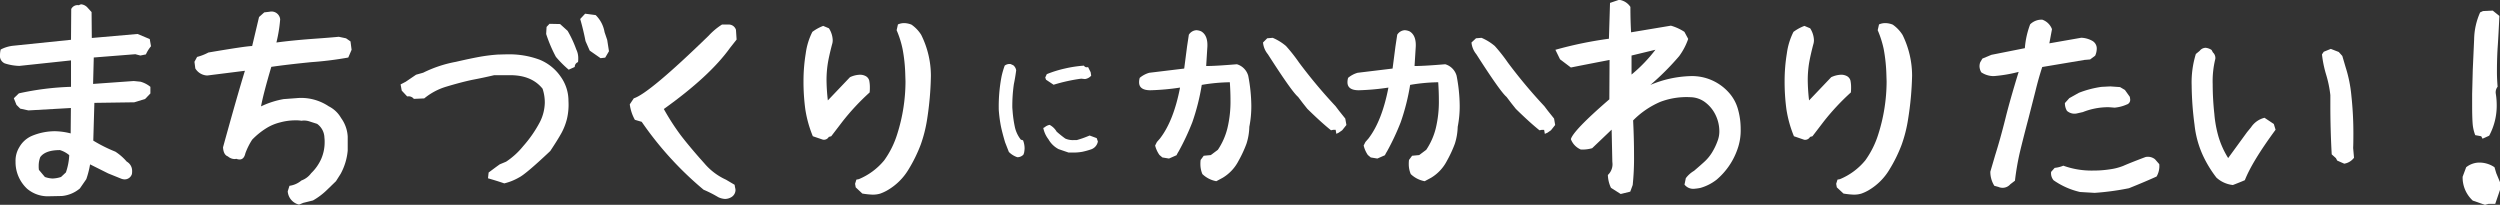
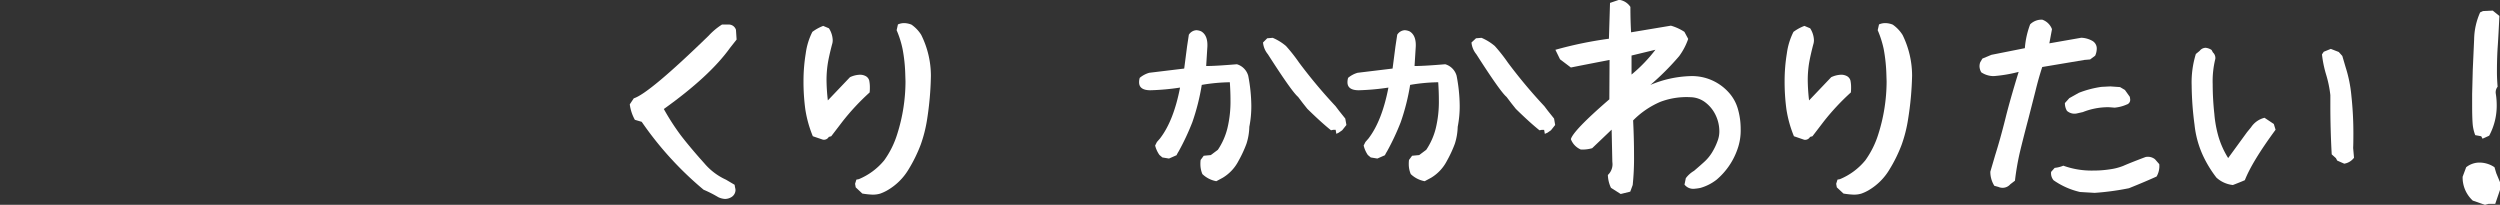
<svg xmlns="http://www.w3.org/2000/svg" viewBox="0 0 662.26 54.26">
  <rect x="0" y="0" width="662.26" height="54.26" fill="#333333" stroke="none" />
  <g id="レイヤー_2" data-name="レイヤー 2">
    <g id="レイヤー_1-2" data-name="レイヤー 1">
-       <path d="M12.54,52a8.48,8.48,0,0,1-5.36-2,9.69,9.69,0,0,1-3-5.92,9.17,9.17,0,0,1-.06-1.23,6.81,6.81,0,0,1,1-3.86,7,7,0,0,1,3.34-3,15.94,15.94,0,0,1,6.1-1.23,17.9,17.9,0,0,1,4.16.58l.06-6.73-11.25.64-2.17-.47-1-1-.7-1.76L5,24.73A74.12,74.12,0,0,1,18.81,23V16L5.1,17.46a13.85,13.85,0,0,1-3.84-.67A2.15,2.15,0,0,1,0,14.53a6.19,6.19,0,0,1,.18-1.41,9.22,9.22,0,0,1,3.28-1l15.35-1.58.06-8.15a1.87,1.87,0,0,1,2.05-1,1.16,1.16,0,0,1,.64-.24,2.59,2.59,0,0,1,1.64.88l1.06,1.17.06,6.86L36.45,9l3.22,1.35L40,12.25a9.32,9.32,0,0,0-1.35,2.16l-1.46.3-1.35-.35-11,.87-.18,7,10.78-.77,1.76.18A7.11,7.11,0,0,1,39.84,23v1.76l-1.4,1.46-2.87.88L25,27.25l-.29,10a39.78,39.78,0,0,0,5.86,2.93,14.06,14.06,0,0,1,3,2.63A2.79,2.79,0,0,1,35,45.29a4.29,4.29,0,0,1-.06.82A2,2,0,0,1,33,47.52a2.8,2.8,0,0,1-.88-.18l-3.46-1.4-4.8-2.4a23.34,23.34,0,0,1-1,3.92l-1.7,2.46a8.62,8.62,0,0,1-4.74,2Zm4.92-6.33a15.91,15.91,0,0,0,.88-4.57,6.89,6.89,0,0,0-2.46-1.34q-3.87,0-5.22,1.87A6.51,6.51,0,0,0,10.25,44a6.17,6.17,0,0,0,.06,1l1.58,1.88a6.88,6.88,0,0,0,2.06.41,8.11,8.11,0,0,0,2.22-.41Z" fill="#fff" />
-       <path d="M79.22,54.2a3.89,3.89,0,0,1-3-3.52l.46-1.46a6.17,6.17,0,0,0,3.17-1.41,5.56,5.56,0,0,0,2.58-1.93,12.17,12.17,0,0,0,2.66-3.78A11.12,11.12,0,0,0,86,37.62a8.57,8.57,0,0,0-.06-1.17A4.63,4.63,0,0,0,84,32.81l-2-.64a4.53,4.53,0,0,0-1.47-.24,2.72,2.72,0,0,0-.64.06,8.7,8.7,0,0,0-1.7-.11,15.47,15.47,0,0,0-4,.55A12.53,12.53,0,0,0,70.49,34,19.46,19.46,0,0,0,66.8,37,18,18,0,0,0,65,40.61c-.24,1.09-.75,1.64-1.53,1.64a2.85,2.85,0,0,1-.88-.18,1.67,1.67,0,0,1-.52.06,2.78,2.78,0,0,1-1.7-.7c-.79-.28-1.21-1.08-1.29-2.41q3.81-13.83,5.8-20.27L54.91,20a3.85,3.85,0,0,1-3.17-1.87l-.23-1.76.7-1.29a13.67,13.67,0,0,0,3-1.17Q65,12.24,66.8,12.19l1.82-7.68L70,3.28l1.41-.17a2.3,2.3,0,0,1,2.81,2,37.74,37.74,0,0,1-1,6.15q3.81-.52,9.25-.94c3.83-.27,6.25-.47,7.27-.58l1.93.41,1.18.82.29,2.22-.88,2.05a91.42,91.42,0,0,1-9.9,1.23c-4.34.44-7.83.85-10.49,1.24Q69.72,25,69.15,28.18a22.91,22.91,0,0,1,6-1.93L78.52,26a13.12,13.12,0,0,1,8.56,2.16,7.79,7.79,0,0,1,3.28,3.11,9.16,9.16,0,0,1,1.75,4.92V39.9a15.8,15.8,0,0,1-1.87,6.15L89,48l-2.29,2.22a18.18,18.18,0,0,1-3.8,2.88l-2.58.64Z" fill="#fff" />
-       <path d="M129.27,47.23l.17-1.53,1.88-1.4,1.05-.76,1.7-.71a19.85,19.85,0,0,0,4.51-4.1A32.36,32.36,0,0,0,143,32.37a11.87,11.87,0,0,0,1.32-5.18,11.59,11.59,0,0,0-.59-3.69q-2.93-3.64-8.73-3.58h-4.1c-2,.47-3.93.88-5.8,1.23q-3,.64-6.92,1.82a16.71,16.71,0,0,0-5.8,3.1l-2.75.12a1.78,1.78,0,0,0-1.76-.64L106.42,24l-.3-1.64,1.35-.7,2.75-1.87,1.88-.53a32.73,32.73,0,0,1,8.61-2.87q3.87-.89,6.24-1.32a44.53,44.53,0,0,1,5-.62c.55,0,1.33-.05,2.35-.05a23,23,0,0,1,8.61,1.4,12.46,12.46,0,0,1,5.62,4.51,11,11,0,0,1,2.06,6.45,16.5,16.5,0,0,1-.39,4.69,16,16,0,0,1-1.43,3.72c-.63,1.15-1.62,2.76-3,4.83q-6.45,6.09-8.26,7a14.71,14.71,0,0,1-3.93,1.58C131.92,48,130.48,47.58,129.27,47.23Zm21.38-28.77a28.55,28.55,0,0,1-3.39-3.4A37,37,0,0,1,144.68,9l.11-1.87.77-.82,2.81.06,2,1.81a29.38,29.38,0,0,1,2.29,4.93,5.16,5.16,0,0,1,.52,2.34,6.4,6.4,0,0,1-.06,1,1.35,1.35,0,0,0-.87,1.29Zm8.44-3.05-2.87-2-1.11-2.52c-.39-2-.86-3.95-1.41-5.86L155,3.63,157.8,4a8.24,8.24,0,0,1,2.35,4.51l.7,2.06.47,3-1,1.7Z" fill="#fff" />
      <path d="M186.4,50.27a89.38,89.38,0,0,1-16.41-18l-1.81-.53a11.46,11.46,0,0,1-1.35-4.1l1.06-1.59Q172,24.74,187.75,9.43a17.74,17.74,0,0,1,3.51-2.93h1.23l.47,0a2,2,0,0,1,2,1.4l.17,2.58-1.76,2.23q-5.38,7.5-17.52,16.17a62.4,62.4,0,0,0,4.52,7c1.32,1.72,2.93,3.65,4.8,5.8l1.41,1.58a16.39,16.39,0,0,0,5.74,4.34l2.28,1.35.12.7a3.15,3.15,0,0,1,.12.7,2.24,2.24,0,0,1-1.11,1.88,3.34,3.34,0,0,1-1.65.47,4.66,4.66,0,0,1-1.81-.47C188.82,51.37,187.53,50.74,186.4,50.27Z" fill="#fff" />
      <path d="M215.32,36.09a31.09,31.09,0,0,1-2-7.2,55.62,55.62,0,0,1-.47-7.5,45.23,45.23,0,0,1,.59-7.21,17.8,17.8,0,0,1,1.76-5.74,11.86,11.86,0,0,1,2.87-1.58l1.52.64a6.2,6.2,0,0,1,1,3.11,3.59,3.59,0,0,1-.18,1.17c-.54,2.07-.93,3.79-1.14,5.15a28.66,28.66,0,0,0-.32,4.34,50.8,50.8,0,0,0,.35,5.33l5.86-6.15a6.55,6.55,0,0,1,2.58-.65,3.14,3.14,0,0,1,1.64.39,1.92,1.92,0,0,1,.88,1.14,9,9,0,0,1,.17,1.87,10.68,10.68,0,0,1-.06,1.29,61.33,61.33,0,0,0-7.17,7.68l-3,3.92-.65.18A1.49,1.49,0,0,1,218,37Zm11.36,13.54-.17-.94.35-1.11.64-.12a17.25,17.25,0,0,0,6.74-5,24.08,24.08,0,0,0,3.46-7,46.37,46.37,0,0,0,2.17-13.89l-.06-1.87A41.85,41.85,0,0,0,239.1,13a25.68,25.68,0,0,0-1.58-5l.35-1.53a4.12,4.12,0,0,1,1.59-.35,5.43,5.43,0,0,1,2,.41,9.3,9.3,0,0,1,2.57,2.7A24.39,24.39,0,0,1,246.6,20.1a82.88,82.88,0,0,1-1,11.48,36.27,36.27,0,0,1-1.7,6.74,39,39,0,0,1-3.22,6.56A15.63,15.63,0,0,1,235,50.45a11.2,11.2,0,0,1-1.87.85,6.77,6.77,0,0,1-2,.26,20.71,20.71,0,0,1-2.7-.29Z" fill="#fff" />
-       <path d="M267.25,40.25l-1-2.56c-.5-1.69-.87-3.11-1.11-4.27a36.81,36.81,0,0,1-.56-4.24,42,42,0,0,1,.75-9,22.76,22.76,0,0,1,.82-2.8,2.12,2.12,0,0,1,1.57-.41l.69.31a2.12,2.12,0,0,1,.78,1.36c-.16,1.23-.36,2.44-.61,3.63a40.71,40.71,0,0,0-.41,6.32l.07.82a31,31,0,0,0,.63,4.37A8.29,8.29,0,0,0,270.43,37l.58.17a6,6,0,0,1,.41,2.15,7.2,7.2,0,0,1-.14,1.16l-.17.48a2.2,2.2,0,0,1-1.61.69A5.71,5.71,0,0,1,267.25,40.25Zm13.16-.75a6.63,6.63,0,0,1-2.67-2.6,7.27,7.27,0,0,1-1.37-3l.38-.2a2.77,2.77,0,0,1,1.3-.62,4.66,4.66,0,0,1,1.85,1.78,28,28,0,0,0,2.29,1.84,4.89,4.89,0,0,0,2.22.41c.36,0,.63,0,.82,0a25.42,25.42,0,0,0,2.9-1l.52-.21,1.87.69.31.89a2.69,2.69,0,0,1-1.77,2.08,20.08,20.08,0,0,1-2.35.65,12.86,12.86,0,0,1-2.54.2c-.46,0-.82,0-1.1,0C282.48,40.21,281.59,39.91,280.41,39.5Zm-3.32-18.39-.2-.58.41-.89a30.5,30.5,0,0,1,4.75-1.48,32,32,0,0,1,5.09-.77.86.86,0,0,0,1.09.37l.69,1.37.14.92a2.69,2.69,0,0,1-1.65.89l-1-.1a45.53,45.53,0,0,0-7.31,1.61Z" fill="#fff" />
      <path d="M322.21,48a7.18,7.18,0,0,1-3.69-1.88,6.64,6.64,0,0,1-.53-2.63,8.25,8.25,0,0,1,.06-1.12l.82-1.11,1.88-.18,1.87-1.4A18,18,0,0,0,325.14,34a30.19,30.19,0,0,0,.82-7.58c0-1.41-.06-2.95-.17-4.63a46.66,46.66,0,0,0-7.44.7,57.7,57.7,0,0,1-2.49,9.87,64.13,64.13,0,0,1-3.61,7.71,10.18,10.18,0,0,0-.58,1.05l-2,.88-1.75-.29-.77-.65A7.37,7.37,0,0,1,306,38.55l.47-.93.82-.94Q310.9,32,312.6,23.2a62.9,62.9,0,0,1-7.85.71c-2,0-3-.71-3-2.11a4.06,4.06,0,0,1,.17-1.18,6.88,6.88,0,0,1,2.52-1.34l9.26-1.12.76-5.86.47-3.1A2.52,2.52,0,0,1,316.94,8a3.78,3.78,0,0,1,1.23.29c1.29.74,1.84,2.25,1.64,4.51l-.29,4.69c2,0,4.7-.19,8.14-.47a4.42,4.42,0,0,1,3,3.05,43.29,43.29,0,0,1,.82,7.91,27.93,27.93,0,0,1-.53,5.62,15.58,15.58,0,0,1-.76,4.49,32,32,0,0,1-2.11,4.54,11.16,11.16,0,0,1-4.16,4.45ZM354,35.45l-.18-1.06h-.64l-.59.12c-1.75-1.4-3.84-3.3-6.27-5.68l-1.17-1.47-1.29-1.7q-1.63-1.34-8-11.3a5.63,5.63,0,0,1-1.28-3.11l1.11-1.11,1.46-.12a13.69,13.69,0,0,1,3.52,2.17,44,44,0,0,1,3.46,4.39,134.73,134.73,0,0,0,9.66,11.54l.94,1.24,1.64,2.05.3,1.7-1.12,1.4-.94.65Z" fill="#fff" />
      <path d="M377.41,48a7.14,7.14,0,0,1-3.69-1.88,6.64,6.64,0,0,1-.53-2.63,8.25,8.25,0,0,1,.06-1.12l.82-1.11,1.88-.18,1.87-1.4A18,18,0,0,0,380.34,34a30.19,30.19,0,0,0,.82-7.58c0-1.41-.06-2.95-.17-4.63a46.66,46.66,0,0,0-7.44.7,57.7,57.7,0,0,1-2.49,9.87,64.13,64.13,0,0,1-3.61,7.71,10.18,10.18,0,0,0-.58,1.05l-2,.88-1.75-.29-.77-.65a7.37,7.37,0,0,1-1.11-2.52l.47-.93.82-.94Q366.1,32,367.8,23.2a62.9,62.9,0,0,1-7.85.71c-2,0-3-.71-3-2.11a4.06,4.06,0,0,1,.17-1.18,6.88,6.88,0,0,1,2.52-1.34l9.26-1.12.76-5.86.47-3.1A2.5,2.5,0,0,1,372.14,8a3.78,3.78,0,0,1,1.23.29c1.29.74,1.84,2.25,1.64,4.51l-.29,4.69c2,0,4.7-.19,8.14-.47a4.42,4.42,0,0,1,3,3.05,43.29,43.29,0,0,1,.82,7.91,27.93,27.93,0,0,1-.53,5.62,15.93,15.93,0,0,1-.76,4.49,32,32,0,0,1-2.11,4.54,11.16,11.16,0,0,1-4.16,4.45Zm31.82-12.54-.18-1.06h-.64l-.59.12c-1.75-1.4-3.84-3.3-6.27-5.68l-1.17-1.47-1.29-1.7q-1.63-1.34-8-11.3a5.72,5.72,0,0,1-1.29-3.11L391,10.14l1.46-.12a13.69,13.69,0,0,1,3.52,2.17,44,44,0,0,1,3.46,4.39,134.73,134.73,0,0,0,9.66,11.54l.94,1.24,1.64,2.05.29,1.7-1.11,1.4-.94.65Z" fill="#fff" />
      <path d="M429.33,51.39l-2.58-1.64a8.54,8.54,0,0,1-.82-3.4,3.88,3.88,0,0,0,1.23-2.93l-.05-.65-.18-8.43-5.16,4.92a9.38,9.38,0,0,1-3,.35,4.8,4.8,0,0,1-2.64-2.75q.64-2.3,10.19-10.55l.06-10.43q-5.79,1.11-10.25,2l-2.87-2.17-1.23-2.52a103.06,103.06,0,0,1,14.18-2.93l.29-9.49,2.4-.82a4.25,4.25,0,0,1,3,1.88q0,3.63.18,6.73L442.63,6.8a13,13,0,0,1,3.58,1.64l1,1.87a17.21,17.21,0,0,1-2.4,4.57,70.14,70.14,0,0,1-7.62,7.62,29.29,29.29,0,0,1,10.61-2.34A13.07,13.07,0,0,1,458,24.55a10.87,10.87,0,0,1,2.38,4.34,18.9,18.9,0,0,1,.73,5.21,14.68,14.68,0,0,1-.88,5.51,18.55,18.55,0,0,1-5.51,8,12.59,12.59,0,0,1-4.28,2.17,13.06,13.06,0,0,1-1.69.23,2.91,2.91,0,0,1-2.52-1.11l.35-1.7a7.35,7.35,0,0,1,2.17-1.94c1.32-1.13,2.31-2,2.95-2.6a11.52,11.52,0,0,0,1.82-2.26A16.6,16.6,0,0,0,455.11,37a7,7,0,0,0,.35-2.28,9.9,9.9,0,0,0-.93-4.11,9.14,9.14,0,0,0-2.7-3.42,6.66,6.66,0,0,0-4-1.44,19.53,19.53,0,0,0-8,1.23,22.61,22.61,0,0,0-7.21,4.92c.16,3.17.24,6.25.24,9.26a68.17,68.17,0,0,1-.35,7.85l-.65,1.76Zm2.87-31.64a39.69,39.69,0,0,0,6.33-6.57l-6.33,1.53Z" fill="#fff" />
      <path d="M475.22,36.09a31.09,31.09,0,0,1-2-7.2,55.62,55.62,0,0,1-.47-7.5,45.23,45.23,0,0,1,.59-7.21,17.8,17.8,0,0,1,1.76-5.74A11.86,11.86,0,0,1,478,6.86l1.52.64a6.2,6.2,0,0,1,1,3.11,3.59,3.59,0,0,1-.18,1.17q-.81,3.11-1.14,5.15a28.66,28.66,0,0,0-.32,4.34,50.8,50.8,0,0,0,.35,5.33l5.86-6.15a6.59,6.59,0,0,1,2.58-.65,3.14,3.14,0,0,1,1.64.39,1.92,1.92,0,0,1,.88,1.14,9,9,0,0,1,.17,1.87,10.68,10.68,0,0,1-.06,1.29,62.09,62.09,0,0,0-7.17,7.68l-3,3.92-.64.18a1.51,1.51,0,0,1-1.53.76Zm11.36,13.54-.17-.94.35-1.11.64-.12a17.17,17.17,0,0,0,6.74-5,24.08,24.08,0,0,0,3.46-7,46.37,46.37,0,0,0,2.17-13.89l-.06-1.87A43.23,43.23,0,0,0,499,13a26.42,26.42,0,0,0-1.59-5l.35-1.53a4.12,4.12,0,0,1,1.59-.35,5.43,5.43,0,0,1,2.05.41A9.47,9.47,0,0,1,504,9.26a24.52,24.52,0,0,1,2.52,10.84,83.15,83.15,0,0,1-1.06,11.48,36.27,36.27,0,0,1-1.7,6.74,38.25,38.25,0,0,1-3.22,6.56,15.63,15.63,0,0,1-5.63,5.57,11.2,11.2,0,0,1-1.87.85,6.77,6.77,0,0,1-2,.26,20.71,20.71,0,0,1-2.7-.29Z" fill="#fff" />
      <path d="M528.31,49.22a6.9,6.9,0,0,1-1.06-3.75l1.29-4.4q1.35-4.27,2.7-9.66,1.17-4.76,3.51-12.37a37.11,37.11,0,0,1-6.62,1.12,5.94,5.94,0,0,1-3.28-1,3.31,3.31,0,0,1-.47-1.64,3.16,3.16,0,0,1,.18-1l.58-1,2.4-1,8.85-1.76a22.75,22.75,0,0,1,1.41-6.32A4.35,4.35,0,0,1,541,5.21a4.24,4.24,0,0,1,2.58,2.52l-.7,3.75L551.33,10a6.44,6.44,0,0,1,2.93.82,2.31,2.31,0,0,1,1.18,2.11,4.75,4.75,0,0,1-.42,1.82l-1.34,1-1.47.12L541,17.75c-.66,2-1.27,4.18-1.82,6.45l-1.81,7.09Q535.86,37,535,40.63a69.72,69.72,0,0,0-1.23,7.24l-1.23.94a2.68,2.68,0,0,1-2,.94,2.78,2.78,0,0,1-1.17-.24ZM551,50.86a20,20,0,0,1-7-3.11,2.87,2.87,0,0,1-.65-2.22l.94-1.06a7.9,7.9,0,0,0,2.29-.58,22,22,0,0,0,8,1.29,27.88,27.88,0,0,0,4.37-.33,15.06,15.06,0,0,0,3.49-.9q1.88-.83,5.91-2.35a3,3,0,0,1,2.52.59L572,43.48a5.49,5.49,0,0,1-.71,3.28q-3.1,1.41-7.32,3.1a70,70,0,0,1-9.08,1.23Zm-.88-20.8a3,3,0,0,1-2.58-.7A3.93,3.93,0,0,1,547,27.3L548.17,26l2.52-1.41a26.64,26.64,0,0,1,6-1.58l2.34-.12,2.58.18,1.29.76,1.29,1.81a6,6,0,0,1,.11.77,1.28,1.28,0,0,1-.93,1.28,10.14,10.14,0,0,1-3.23.83c-.86-.08-1.46-.12-1.81-.12a18.18,18.18,0,0,0-6.57,1.29Z" fill="#fff" />
      <path d="M587.14,47.05a30.75,30.75,0,0,1-3.49-5.68,26,26,0,0,1-2.31-8.32,83.5,83.5,0,0,1-.76-10.43,25.36,25.36,0,0,1,1.11-8.32l1-.82a2.06,2.06,0,0,1,1.59-.82,3.45,3.45,0,0,1,1.58.58l.35.65a2,2,0,0,1,.64,1.7,24.69,24.69,0,0,0-.7,6.73,73.65,73.65,0,0,0,.44,7.86,30.74,30.74,0,0,0,1.09,6,23.06,23.06,0,0,0,2.57,5.69l5-6.86,1.06-1.29a6,6,0,0,1,3.57-2.52l2.46,1.64.47,1.53q-6.21,8.43-8.14,13.36c-.71.31-1.76.74-3.17,1.28A7.66,7.66,0,0,1,587.14,47.05Zm32-4.51-.35-.65-1.11-1q-.36-6.51-.36-13V25.2a30.12,30.12,0,0,0-1.11-5.4,29.82,29.82,0,0,1-1.11-5.39l.47-.7,1.87-.76,2.11.82.94,1.05.88,3a35.2,35.2,0,0,1,1.52,7.53,92.27,92.27,0,0,1,.53,10.17q0,2.46-.06,3.69l.23,2.58A4.07,4.07,0,0,1,621,43.36Z" fill="#fff" />
      <path d="M658.28,54.26l-3.23-1.12a8.3,8.3,0,0,1-2.69-6.32l.94-2.52a5.65,5.65,0,0,1,3.34-1.23,7.09,7.09,0,0,1,4.16,1.23l.47,1.58,1,2.4v2L661,54h-1.76Zm-.65-17.52-.35-.65-1.58-.29a10.76,10.76,0,0,1-.7-3.22c-.08-1.13-.12-2.7-.12-4.69v-3l.17-6.5.36-8A18.09,18.09,0,0,1,657,3.28l.76-.35,2.58-.12,1.76,1.41q-.24,5-.41,7.62c-.16,2.14-.24,4.55-.24,7.2q0,1.88.18,3.93a2.38,2.38,0,0,0-.47,1.93,19.39,19.39,0,0,1,.23,3.05,16.73,16.73,0,0,1-2,8Z" fill="#fff" />
    </g>
  </g>
</svg>